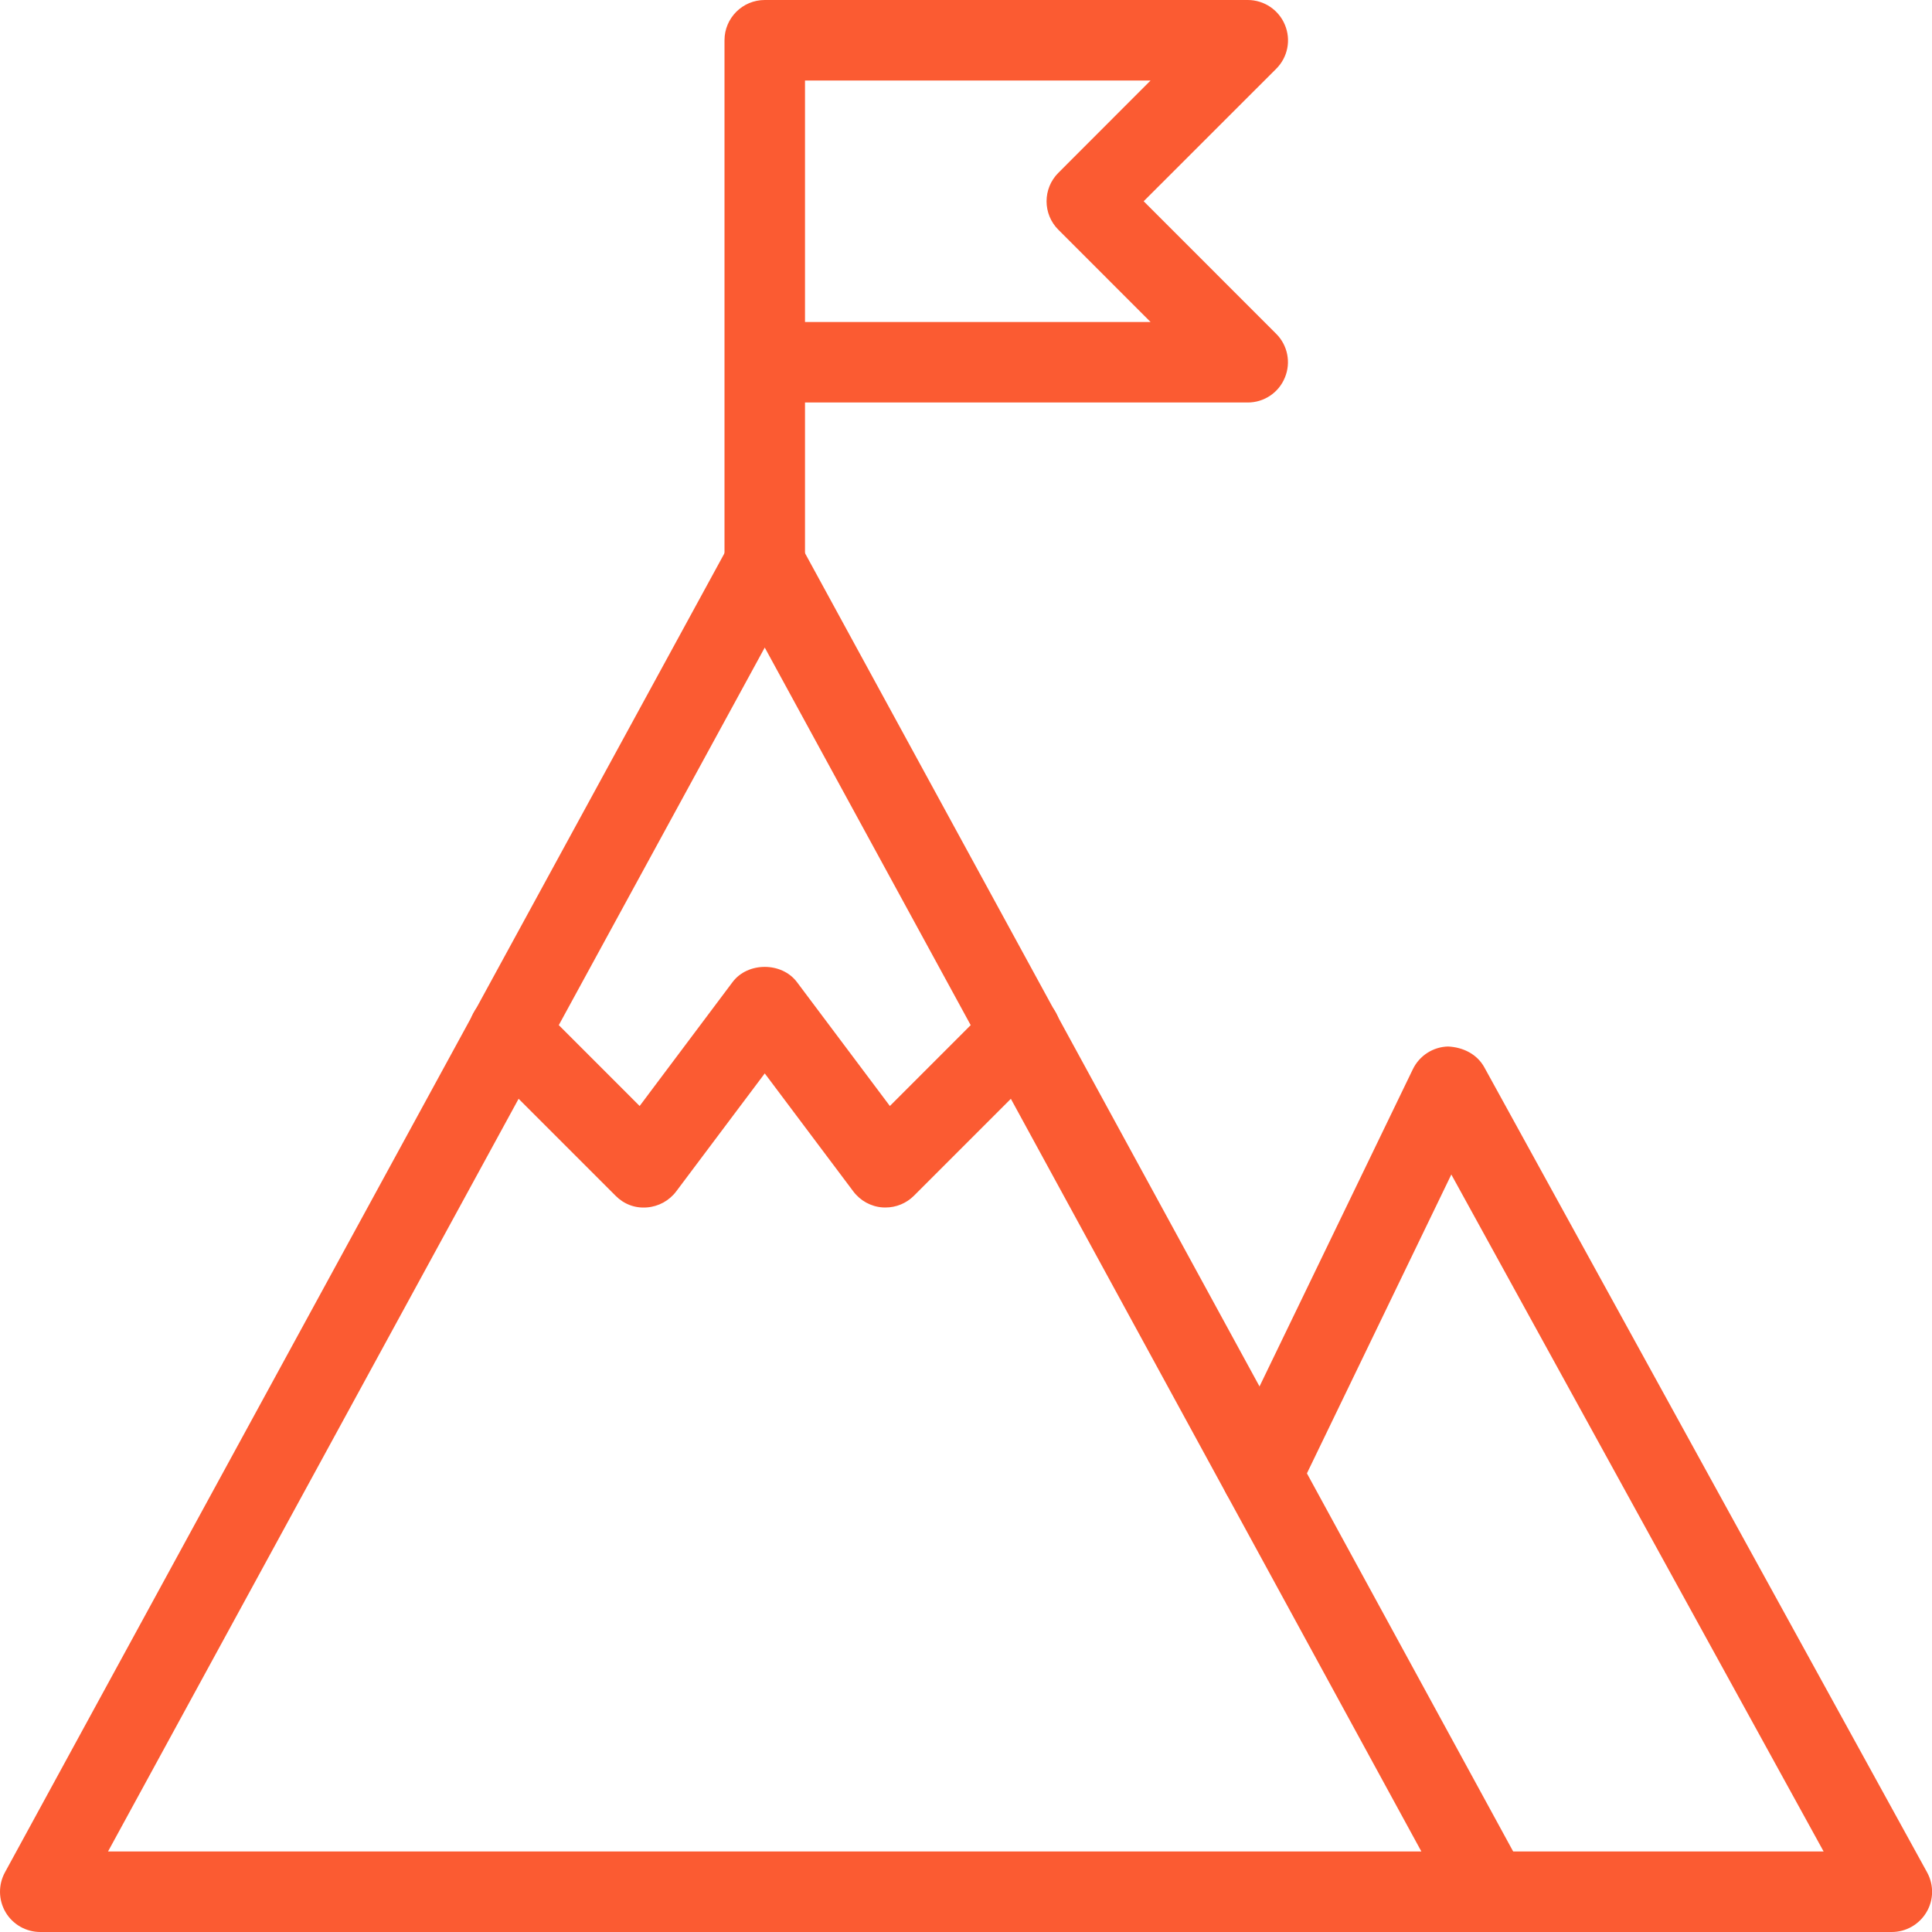
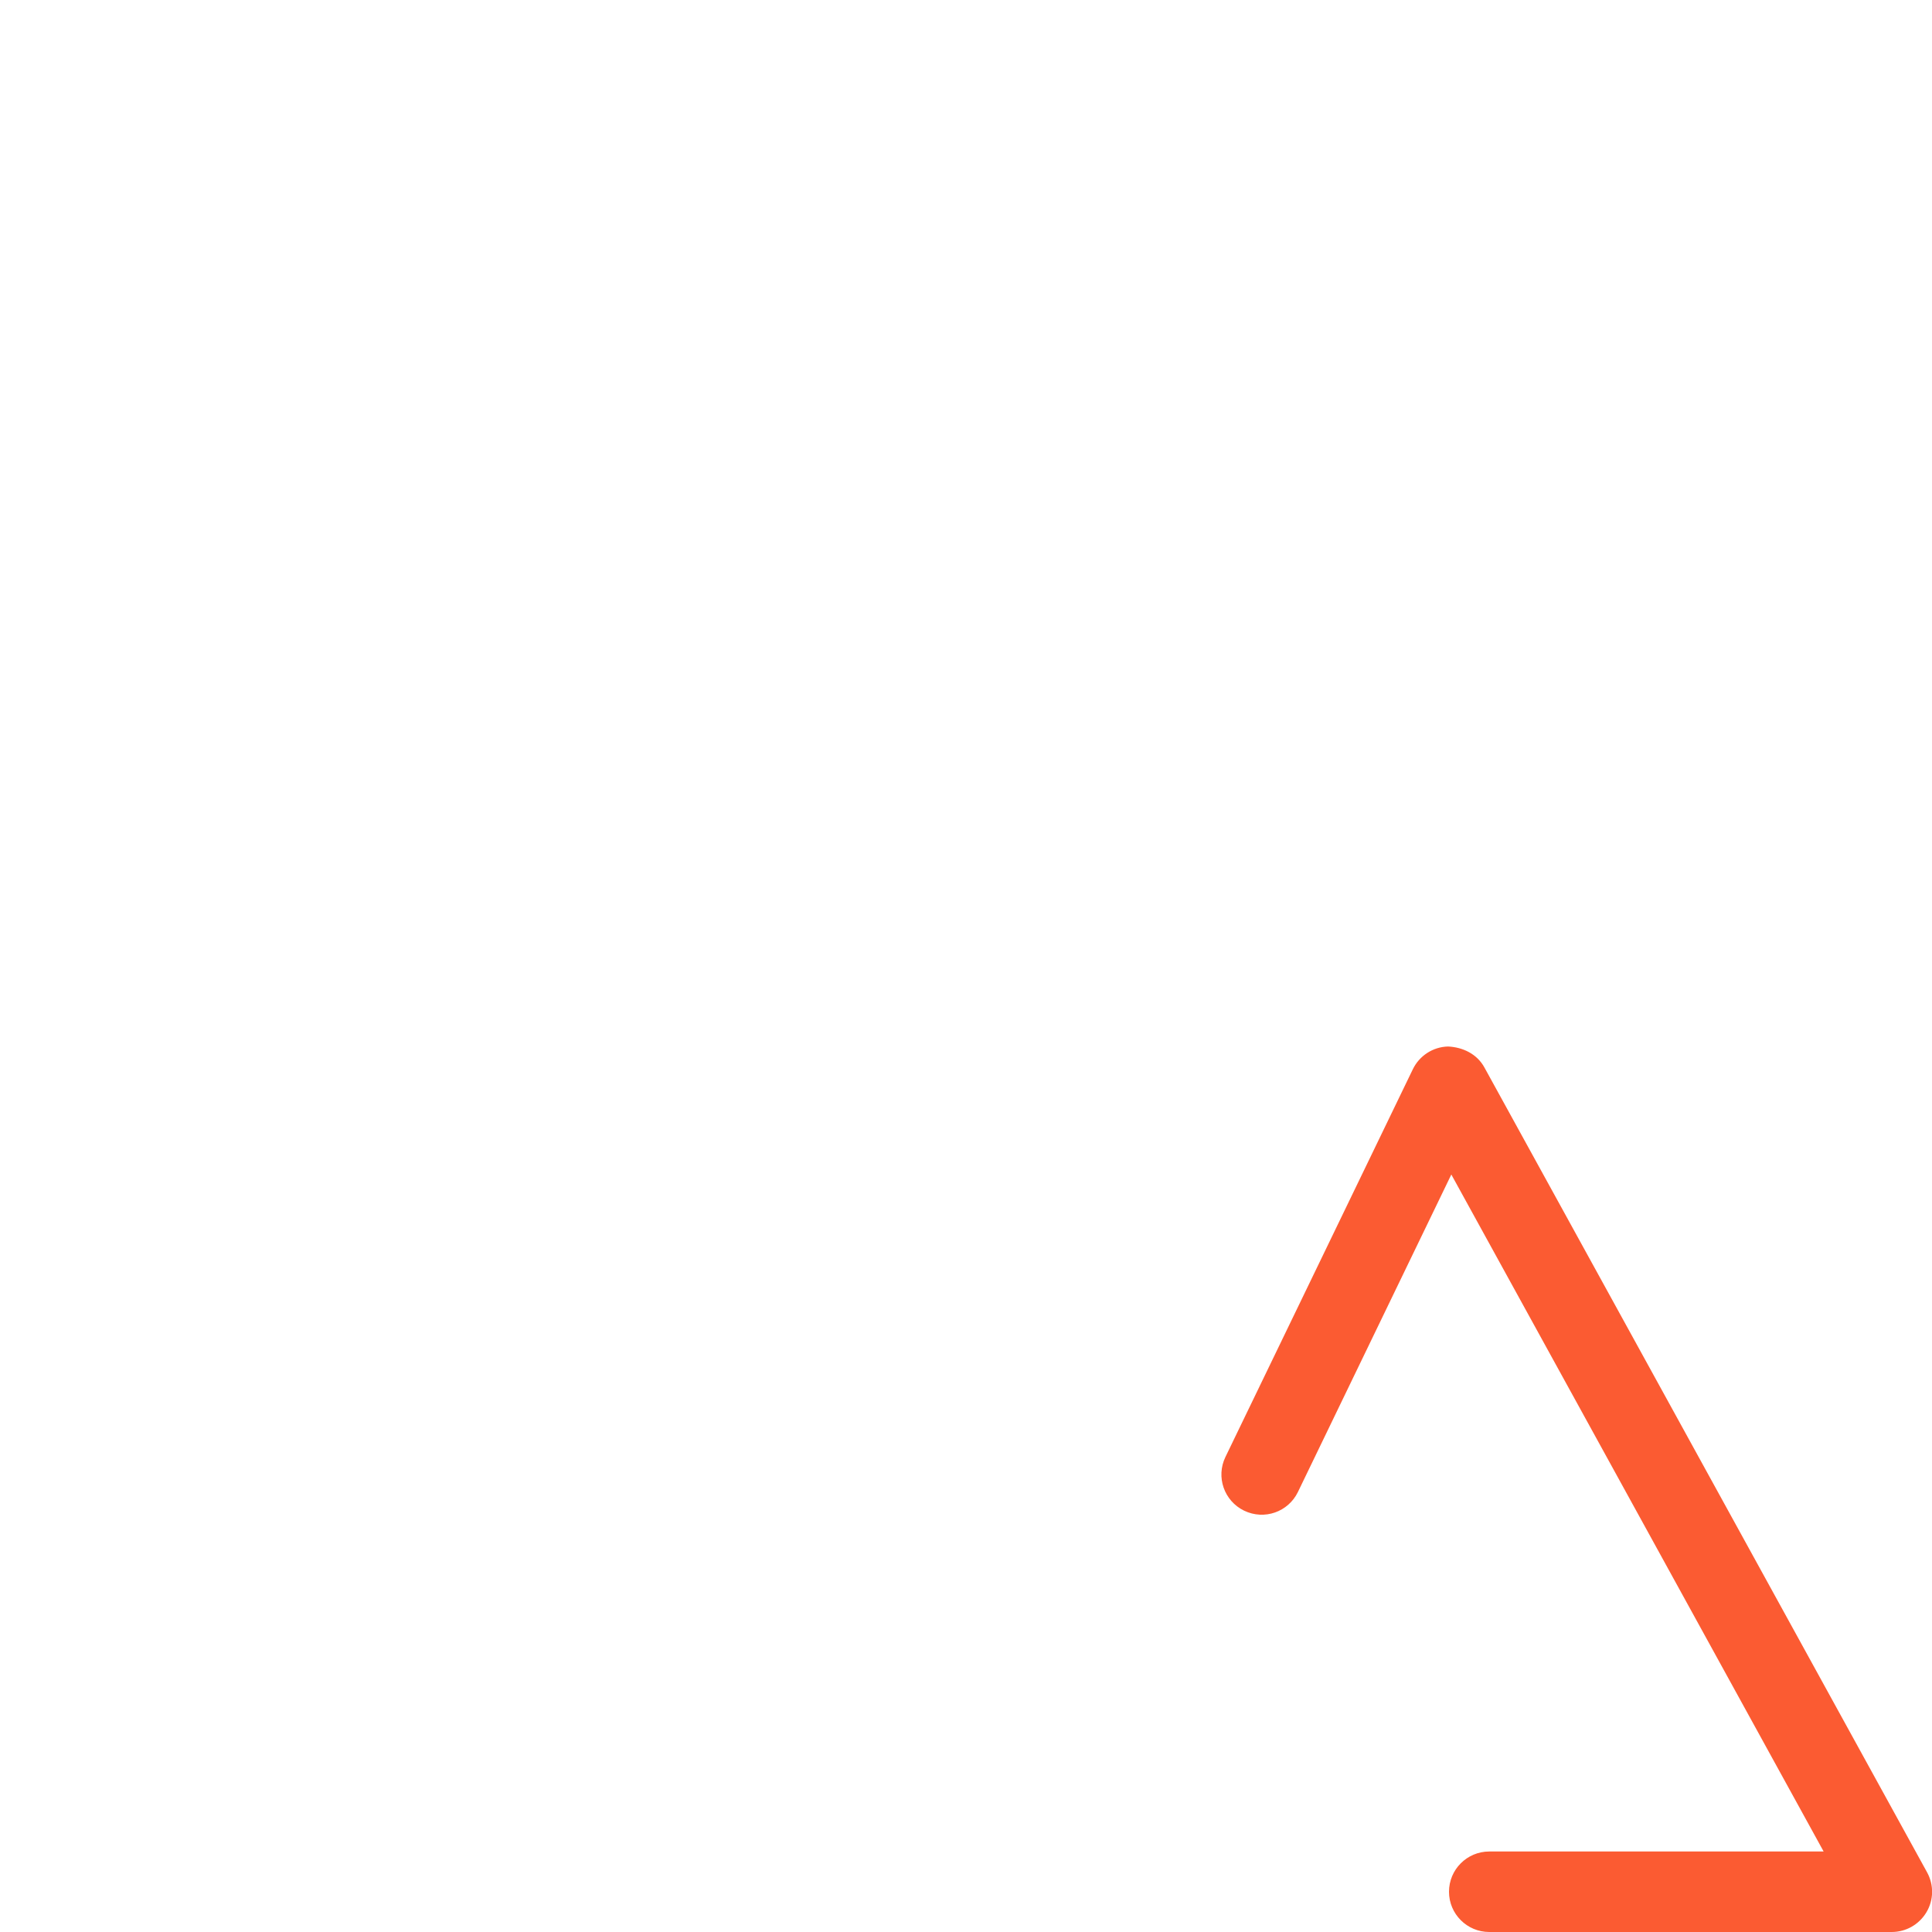
<svg xmlns="http://www.w3.org/2000/svg" width="54" height="54" viewBox="0 0 54 54" fill="none">
  <g clip-path="url(#clip0_595_10887)">
-     <path d="M41.625 54H1.125C0.729 54 0.36 53.791 0.157 53.449C-0.045 53.107 -0.052 52.684 0.137 52.335L20.387 15.21C20.781 14.488 21.969 14.488 22.363 15.21L42.613 52.335C42.802 52.684 42.795 53.107 42.593 53.449C42.39 53.791 42.021 54 41.625 54ZM3.019 51.75H39.728L21.375 18.099L3.019 51.75Z" fill="#FB5B32" />
    <path d="M52.875 54H41.625C41.004 54 40.5 53.496 40.5 52.875C40.5 52.254 41.004 51.75 41.625 51.75H50.971L40.565 32.828L36.277 41.702C36.007 42.26 35.339 42.496 34.774 42.224C34.214 41.953 33.98 41.281 34.252 40.721L39.49 29.884C39.674 29.506 40.052 29.261 40.473 29.25C40.896 29.27 41.285 29.464 41.488 29.833L53.863 52.333C54.054 52.681 54.05 53.105 53.845 53.447C53.64 53.791 53.273 54 52.875 54Z" fill="#FB5B32" />
-     <path d="M21.375 16.875C20.754 16.875 20.25 16.371 20.25 15.75V1.125C20.25 0.504 20.754 0 21.375 0H34.875C35.33 0 35.741 0.275 35.914 0.695C36.09 1.116 35.993 1.6 35.672 1.921L31.966 5.625L35.669 9.329C35.991 9.65 36.088 10.134 35.912 10.555C35.741 10.976 35.33 11.25 34.875 11.25H22.5V15.75C22.5 16.371 21.996 16.875 21.375 16.875ZM22.5 9H32.159L29.581 6.421C29.142 5.983 29.142 5.269 29.581 4.831L32.159 2.25H22.5V9Z" fill="#FB5B32" />
-     <path d="M24.75 33.75C24.723 33.75 24.698 33.75 24.669 33.748C24.343 33.725 24.046 33.561 23.85 33.3L21.375 30.002L18.9 33.3C18.704 33.561 18.405 33.723 18.081 33.748C17.741 33.775 17.435 33.653 17.206 33.422L13.426 29.642C12.987 29.203 12.987 28.49 13.426 28.051C13.864 27.612 14.578 27.612 15.017 28.051L17.878 30.913L20.475 27.45C20.898 26.883 21.85 26.883 22.275 27.45L24.872 30.913L27.733 28.051C28.172 27.612 28.886 27.612 29.324 28.051C29.763 28.49 29.763 29.203 29.324 29.642L25.544 33.422C25.333 33.633 25.047 33.75 24.75 33.75Z" fill="#FB5B32" />
  </g>
  <defs>
    <clipPath id="clip0_595_10887">
      <rect width="54" height="54" fill="white" />
    </clipPath>
  </defs>
</svg>